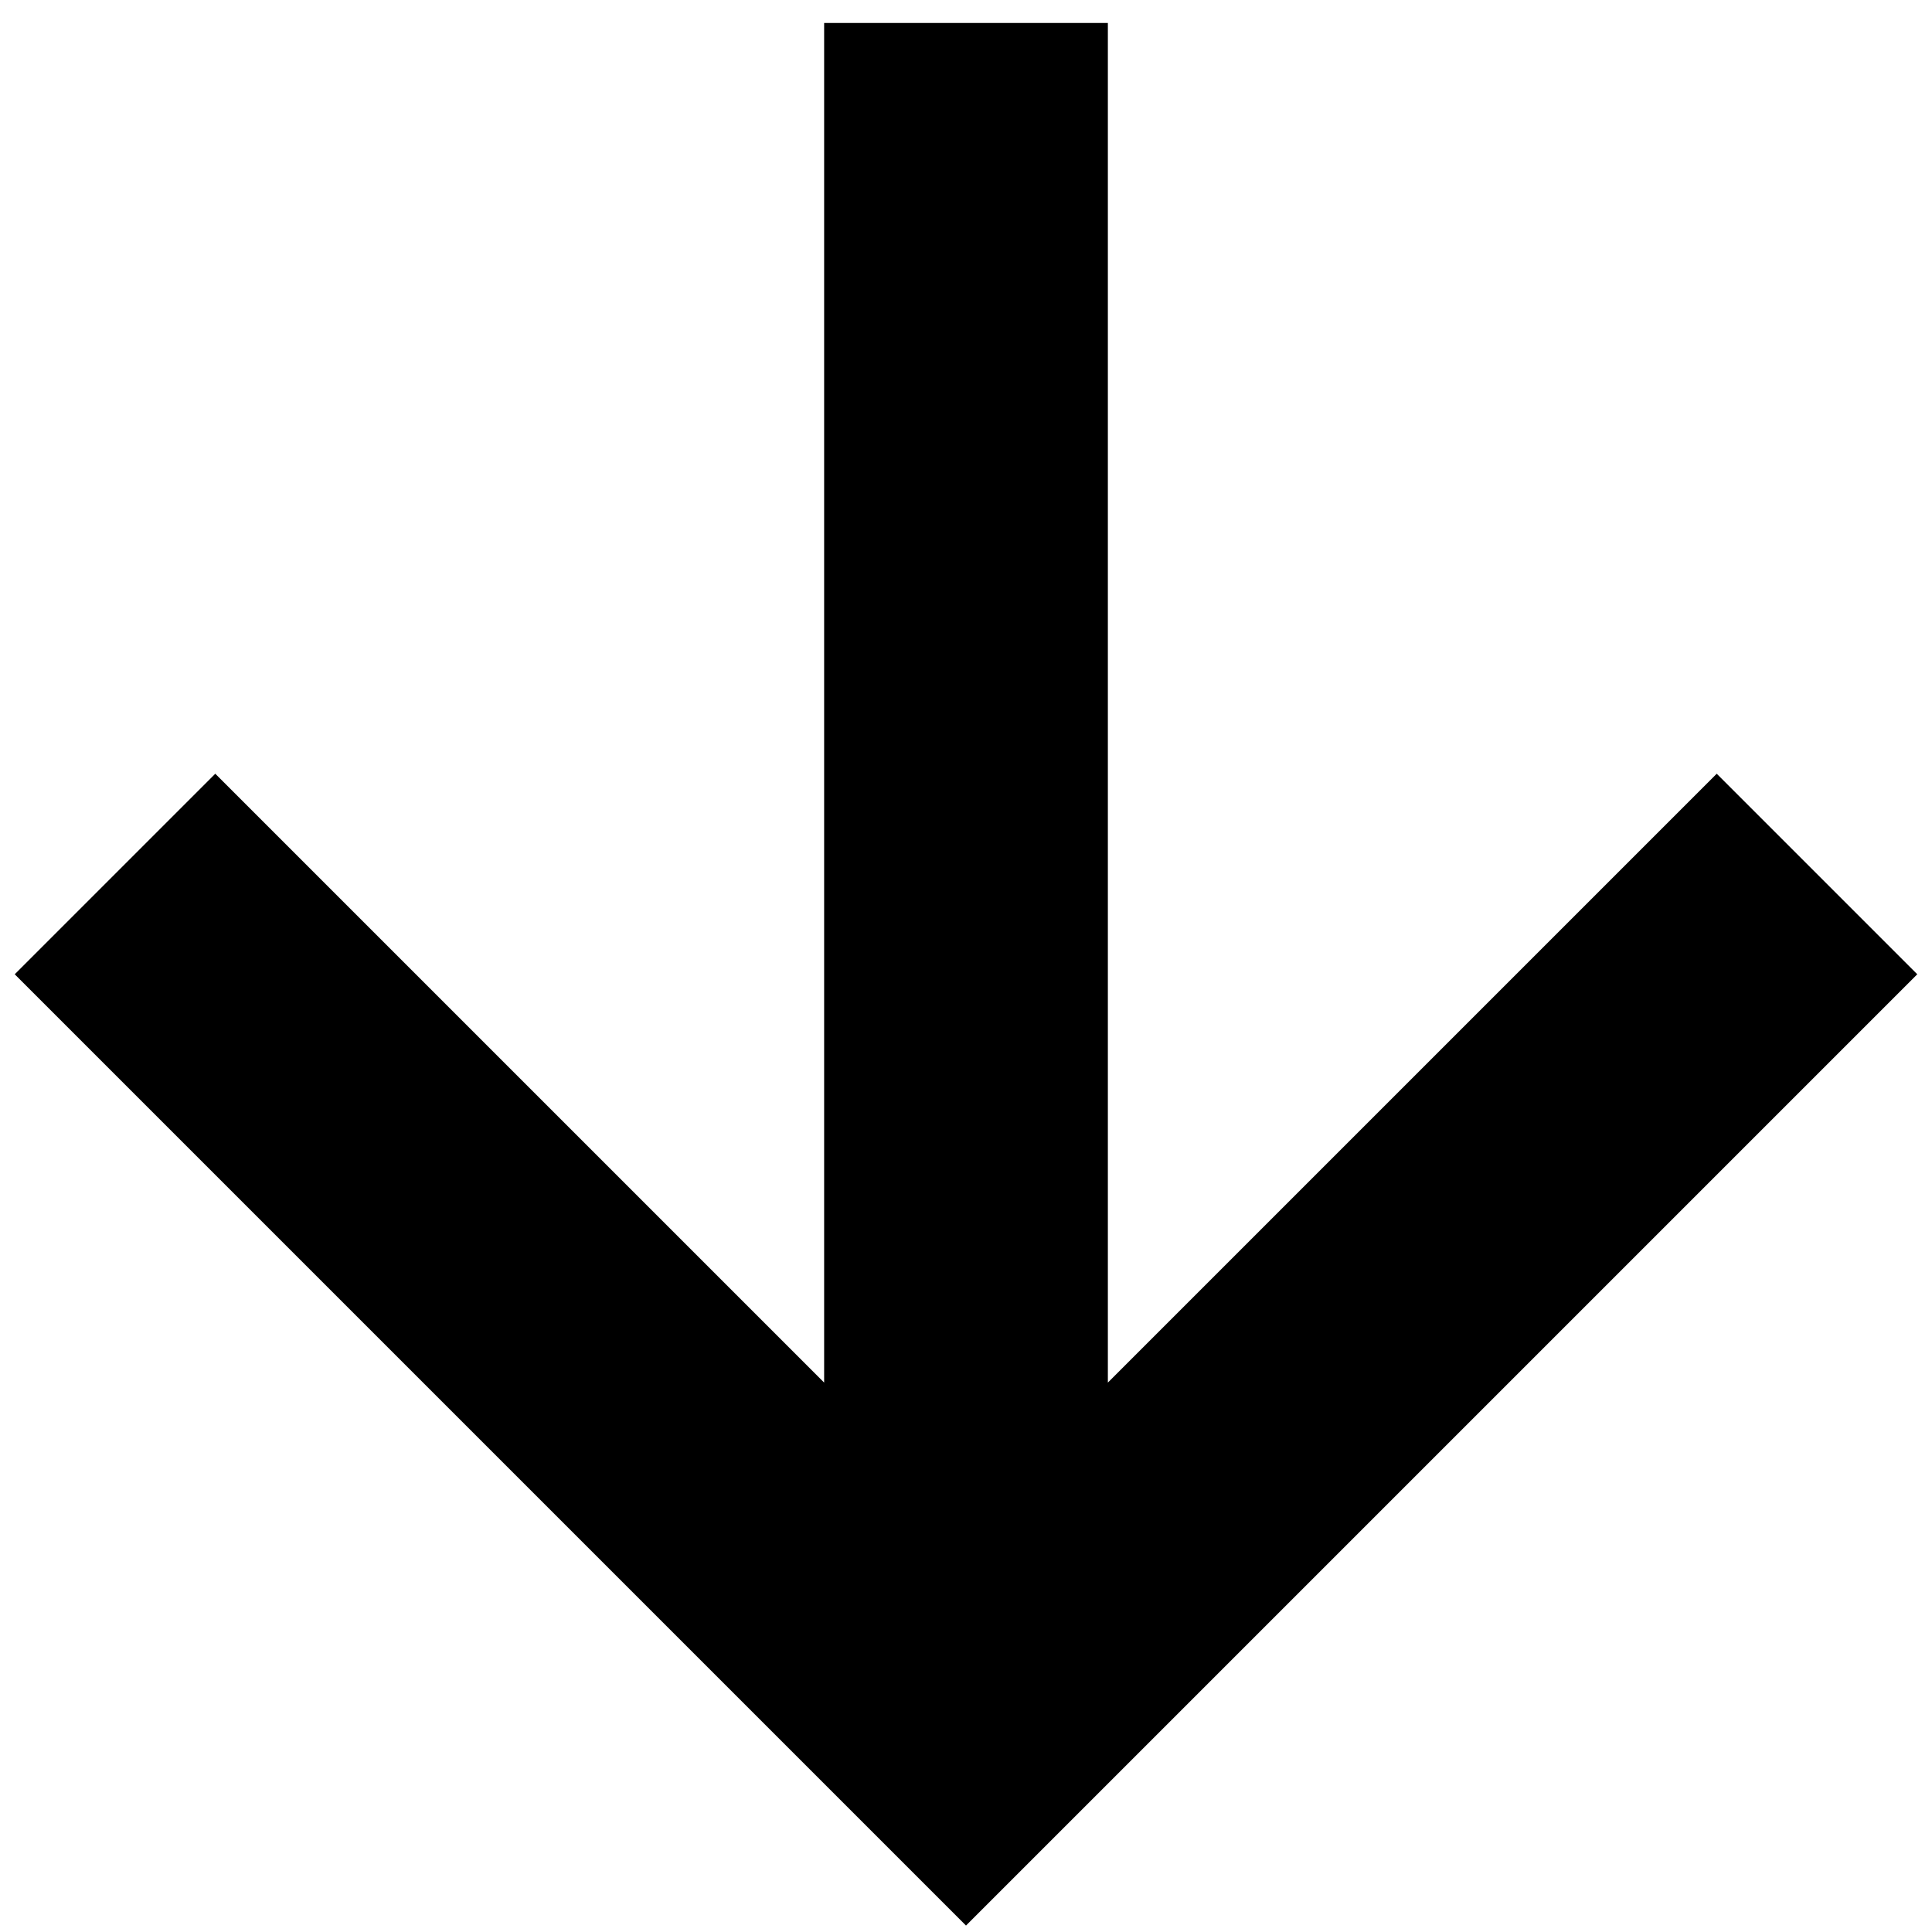
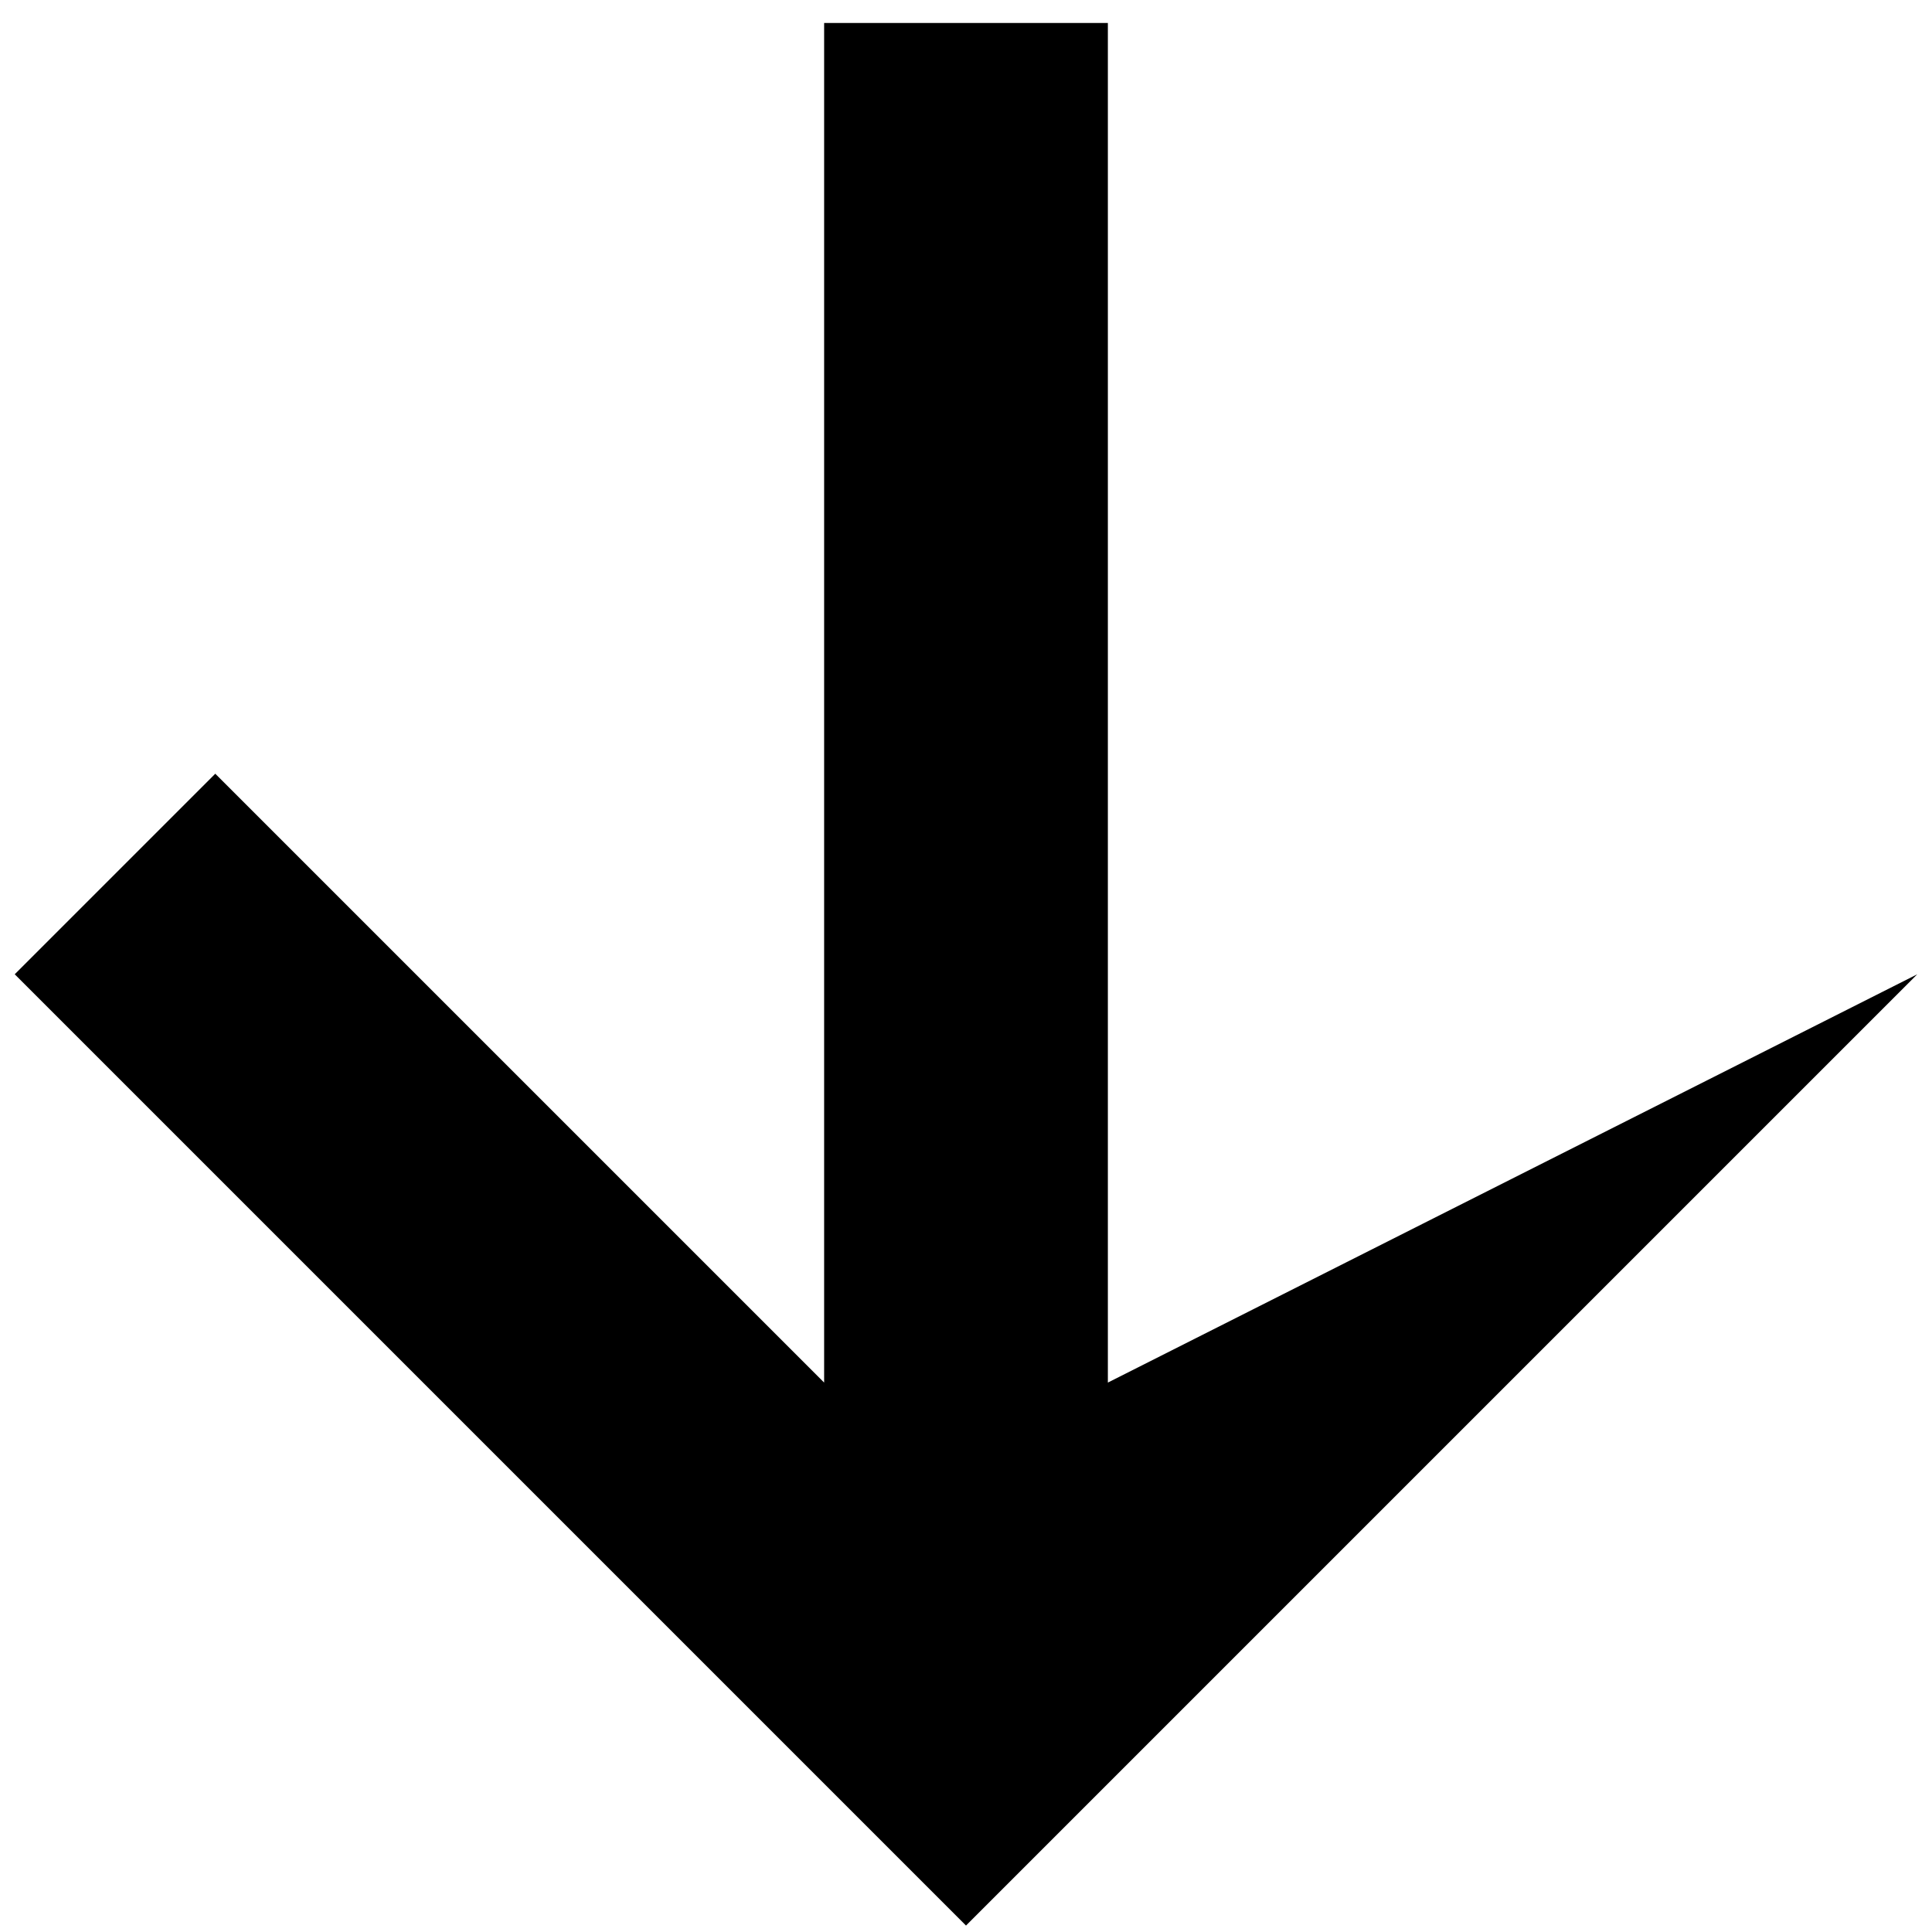
<svg xmlns="http://www.w3.org/2000/svg" width="21" height="21" viewBox="0 0 21 21" fill="none">
-   <path d="M20.84 10.59L18.66 8.41L12.042 15.028V0.25H8.958V15.028L2.34 8.41L0.16 10.59L10.5 20.93L20.84 10.59Z" fill="#000" />
+   <path d="M20.84 10.59L12.042 15.028V0.25H8.958V15.028L2.34 8.41L0.16 10.59L10.5 20.93L20.84 10.59Z" fill="#000" />
</svg>